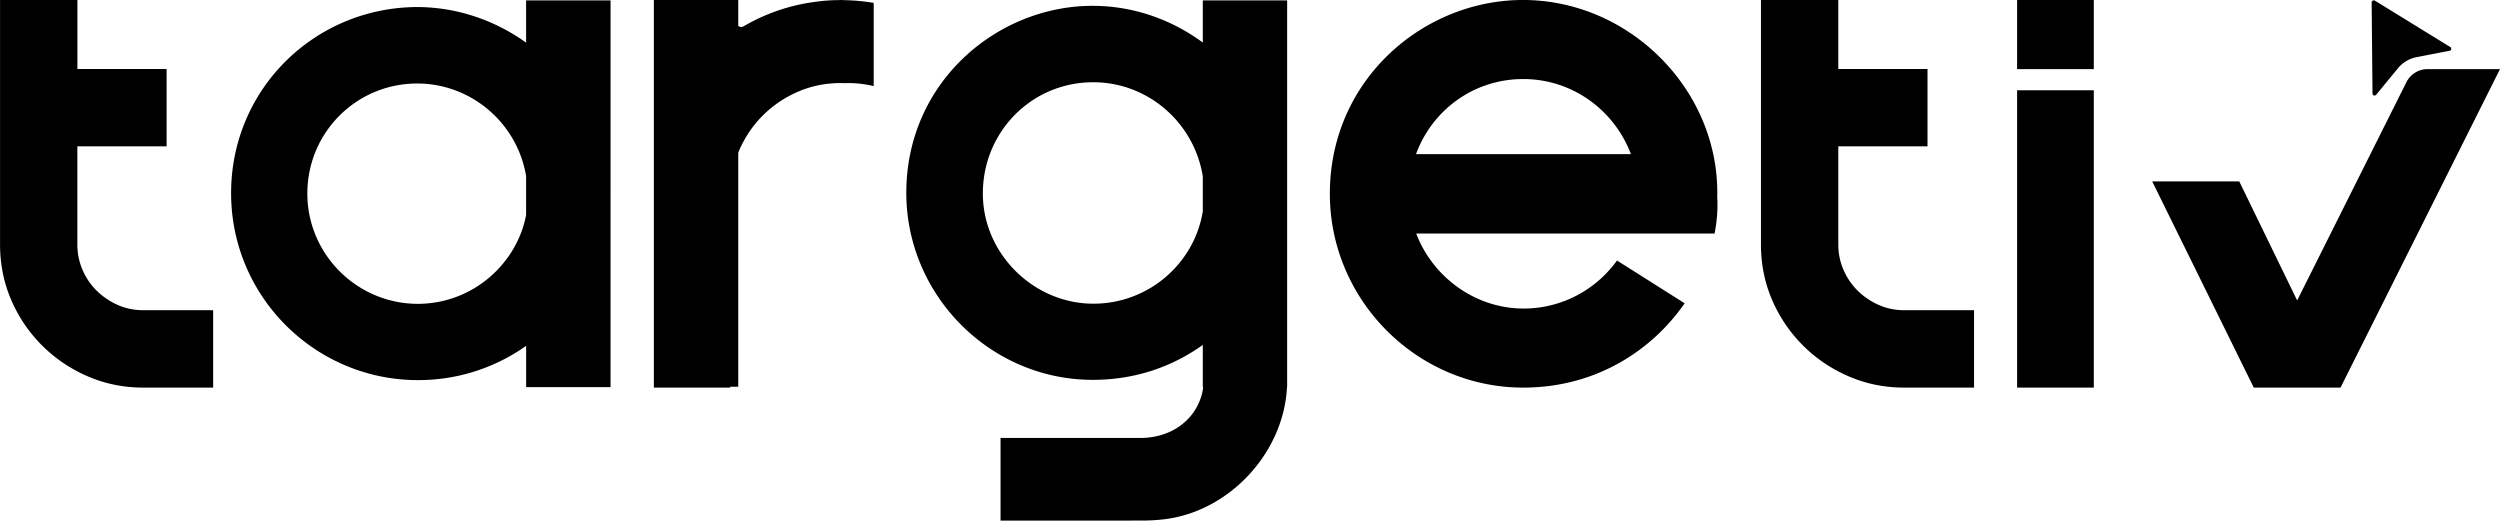
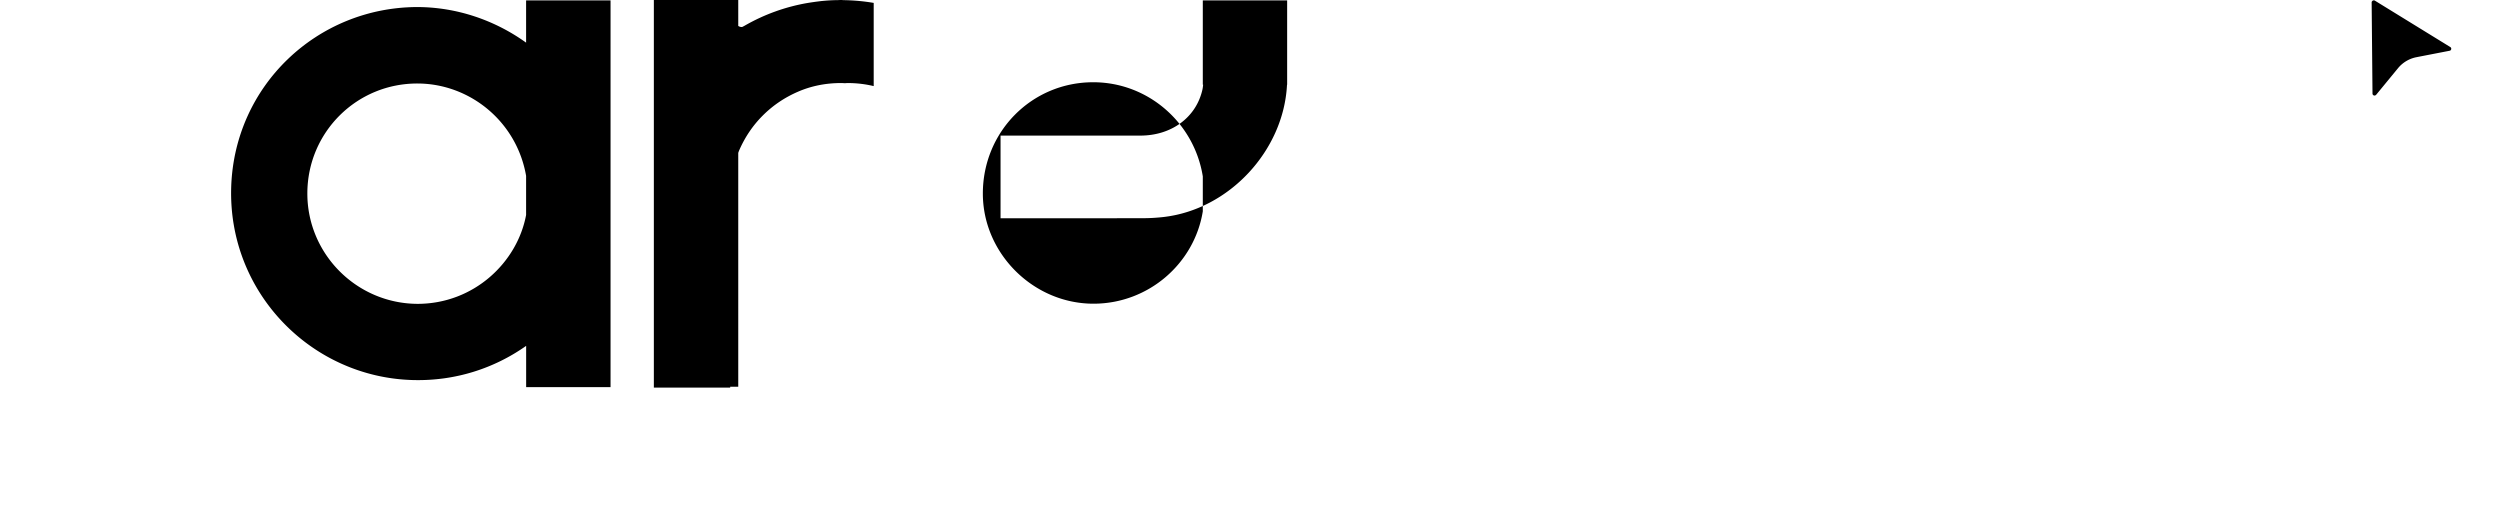
<svg xmlns="http://www.w3.org/2000/svg" id="Layer_2" data-name="Layer 2" viewBox="0 0 500 104.13">
  <defs />
  <g id="Layer_1-2" data-name="Layer 1">
-     <path d="M323.4 52.1c-4.15 5.78-10.95 9.59-18.62 9.61-9.74.02-18.25-6.33-21.54-15.01h59.68c.48-2.45.67-4.91.53-7.29C343.97 18.33 326.3.24 305.01 0c-19.89-.23-38.99 15.59-39.04 38.67-.04 21.34 17.44 38.87 38.7 38.85 14.4-.01 25.66-7.34 32.26-16.86L323.4 52.1Zm-18.78-36.29c9.85-.02 18.26 6.25 21.56 15.01h-42.97c3.21-8.79 11.51-15 21.41-15.01ZM42.63 62.05v15.47H28.66c-3.93 0-7.62-.75-11.08-2.24-3.46-1.49-6.5-3.54-9.13-6.15a29.017 29.017 0 0 1-6.19-9.1C.76 56.57.01 52.85.01 48.87V0h15.47v13.8h17.84v15.47H15.47v19.6c0 1.82.35 3.53 1.05 5.14.7 1.61 1.66 3 2.86 4.17a14.11 14.11 0 0 0 4.17 2.81c1.58.7 3.28 1.05 5.1 1.05h13.97ZM394.81 62.05v15.47h-13.97c-3.93 0-7.62-.75-11.08-2.24-3.46-1.49-6.5-3.54-9.13-6.15a29.017 29.017 0 0 1-6.19-9.1c-1.5-3.46-2.25-7.18-2.25-11.16V0h15.47v13.8h17.84v15.47h-17.84v19.6c0 1.82.35 3.53 1.06 5.14.7 1.61 1.66 3 2.86 4.17a14.11 14.11 0 0 0 4.17 2.81c1.58.7 3.28 1.05 5.1 1.05h13.97ZM403.42 0h15.34v13.82h-15.34zM403.42 18.05h15.34v59.47h-15.34zM485.52 13.82c-1.79 0-3.43 1.01-4.24 2.62l-21.85 43.65-11.58-23.81h-17.41l20.29 41.19-.03.05h17.4l.03-.05L500 13.82h-14.48Z" class="cls-1" />
-     <path d="M474.55.13c.13-.07.29-.08.43 0l15.08 9.28c.31.19.23.67-.13.74l-6.29 1.22-.35.07a6.324 6.324 0 0 0-3.68 2.19l-.28.34-4.11 5s-.01 0-.02.01c-.06.06-.12.1-.2.12-.23.06-.5-.11-.5-.39L474.33.5c0-.08.02-.16.06-.22.01-.02.03-.03.05-.05.03-.04.06-.08.11-.1M105.22.08v8.45C98.92 4 91.3 1.43 83.48 1.41c-20.01.04-36.61 15.67-37.24 36.03-.65 21.03 15.98 38.03 36.34 38.57 8.57.23 16.36-2.4 22.65-6.84v8.25h16.88V.08h-16.88ZM83.5 60.77c-12.19-.06-22.07-10-22.03-22.14.04-12.22 9.92-22.03 22.17-21.93 10.45.09 19.72 7.69 21.58 18.47v7.82c-1.77 9.51-10.44 17.77-21.72 17.78ZM168.82.03c-.21 0-.4-.03-.61-.03h-.14c-.15 0-.3.02-.45.02-.98.01-1.96.06-2.92.15-.57.05-1.14.13-1.7.2-.48.07-.97.14-1.45.22a38.18 38.18 0 0 0-12.64 4.56c-.14.08-.29.15-.43.23-.28.06-.56-.02-.83-.19V0h-16.88v77.52h15.27v-.18h1.61V30.57c.05-.13.09-.26.14-.39 1.16-2.7 2.75-5.06 4.76-7.07 2.01-2.01 4.35-3.6 7.03-4.76 2.67-1.16 5.55-1.74 8.63-1.74.26 0 .5.02.76.03.19 0 .37-.03.56-.03 1.81 0 3.54.21 5.21.61V.58c-1.93-.33-3.9-.51-5.92-.55ZM240.56.08v8.43c-6.12-4.51-13.62-7.25-21.65-7.34-19.18-.22-37.6 15.05-37.65 37.31-.04 20.59 16.82 37.51 37.32 37.49 8.61 0 16.05-2.73 21.98-6.99v8.43h.07c-.04.32-.07.64-.14.96-1.25 5.61-6.22 9.22-12.42 9.22h-27.96v16.53h1.59c8.96 0 17.93.01 26.89-.01 1.35 0 2.71-.08 4.05-.23 13.19-1.48 24.11-13.3 24.76-26.46h.03V.08h-16.88Zm-21.81 60.66c-12.03.03-22.16-10.01-22.18-21.99-.02-12.39 9.75-22.28 22.03-22.3 11.05-.02 20.26 8.16 21.96 18.83v6.99c-1.68 10.41-10.83 18.44-21.81 18.47Z" class="cls-1" />
+     <path d="M474.55.13c.13-.07.29-.08.43 0l15.08 9.28c.31.19.23.67-.13.74l-6.29 1.22-.35.07a6.324 6.324 0 0 0-3.68 2.19l-.28.34-4.11 5s-.01 0-.02.01c-.06.06-.12.1-.2.12-.23.06-.5-.11-.5-.39L474.33.5c0-.08.02-.16.06-.22.01-.02.03-.03.05-.05.03-.04.06-.08.11-.1M105.22.08v8.45C98.92 4 91.3 1.43 83.48 1.41c-20.01.04-36.61 15.67-37.24 36.03-.65 21.03 15.98 38.03 36.34 38.57 8.57.23 16.36-2.4 22.65-6.84v8.25h16.88V.08h-16.88ZM83.5 60.77c-12.19-.06-22.07-10-22.03-22.14.04-12.22 9.92-22.03 22.17-21.93 10.45.09 19.72 7.69 21.58 18.47v7.82c-1.77 9.51-10.44 17.77-21.72 17.78ZM168.82.03c-.21 0-.4-.03-.61-.03h-.14c-.15 0-.3.02-.45.02-.98.01-1.96.06-2.92.15-.57.05-1.14.13-1.7.2-.48.07-.97.14-1.45.22a38.18 38.18 0 0 0-12.64 4.56c-.14.08-.29.15-.43.23-.28.06-.56-.02-.83-.19V0h-16.88v77.52h15.27v-.18h1.61V30.57c.05-.13.09-.26.14-.39 1.16-2.7 2.75-5.06 4.76-7.07 2.01-2.01 4.35-3.6 7.03-4.76 2.67-1.16 5.55-1.74 8.63-1.74.26 0 .5.02.76.03.19 0 .37-.03.56-.03 1.81 0 3.54.21 5.21.61V.58c-1.93-.33-3.9-.51-5.92-.55ZM240.56.08v8.43v8.43h.07c-.04.32-.07.64-.14.96-1.25 5.61-6.22 9.22-12.42 9.22h-27.96v16.53h1.59c8.96 0 17.93.01 26.89-.01 1.35 0 2.71-.08 4.05-.23 13.19-1.48 24.11-13.3 24.76-26.46h.03V.08h-16.88Zm-21.81 60.66c-12.03.03-22.16-10.01-22.18-21.99-.02-12.39 9.75-22.28 22.03-22.3 11.05-.02 20.26 8.16 21.96 18.83v6.99c-1.68 10.41-10.83 18.44-21.81 18.47Z" class="cls-1" />
  </g>
</svg>